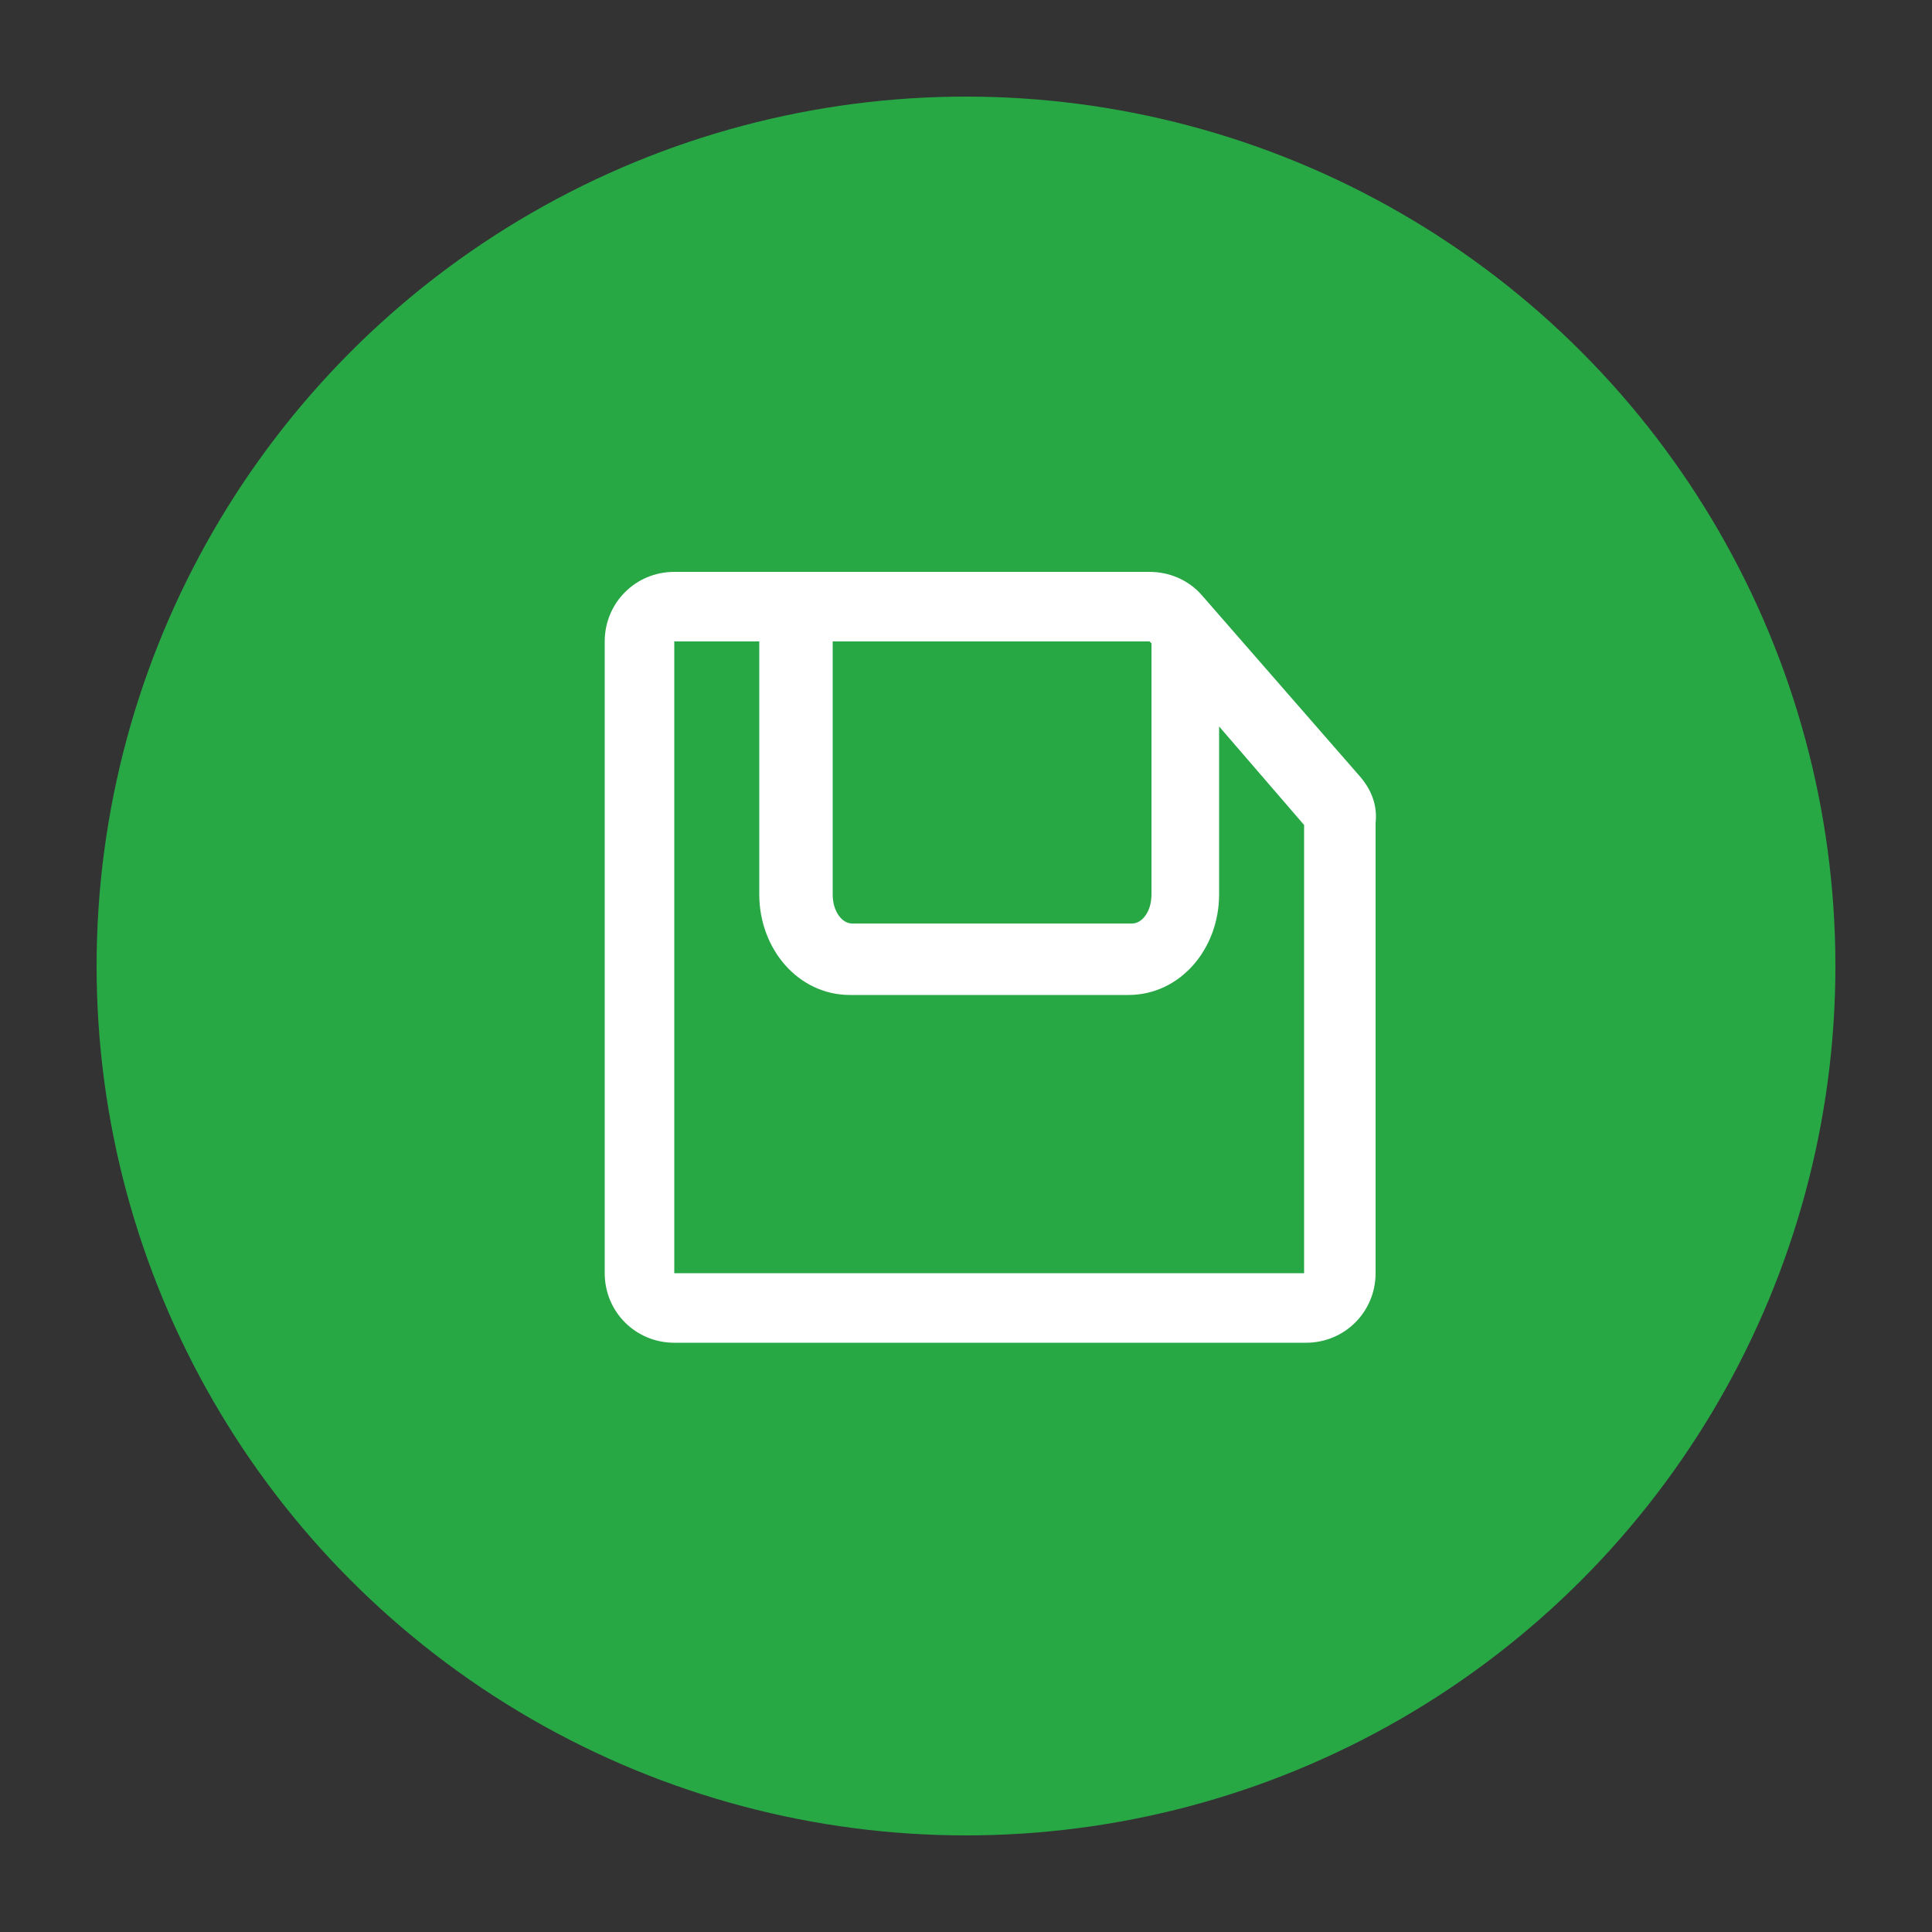
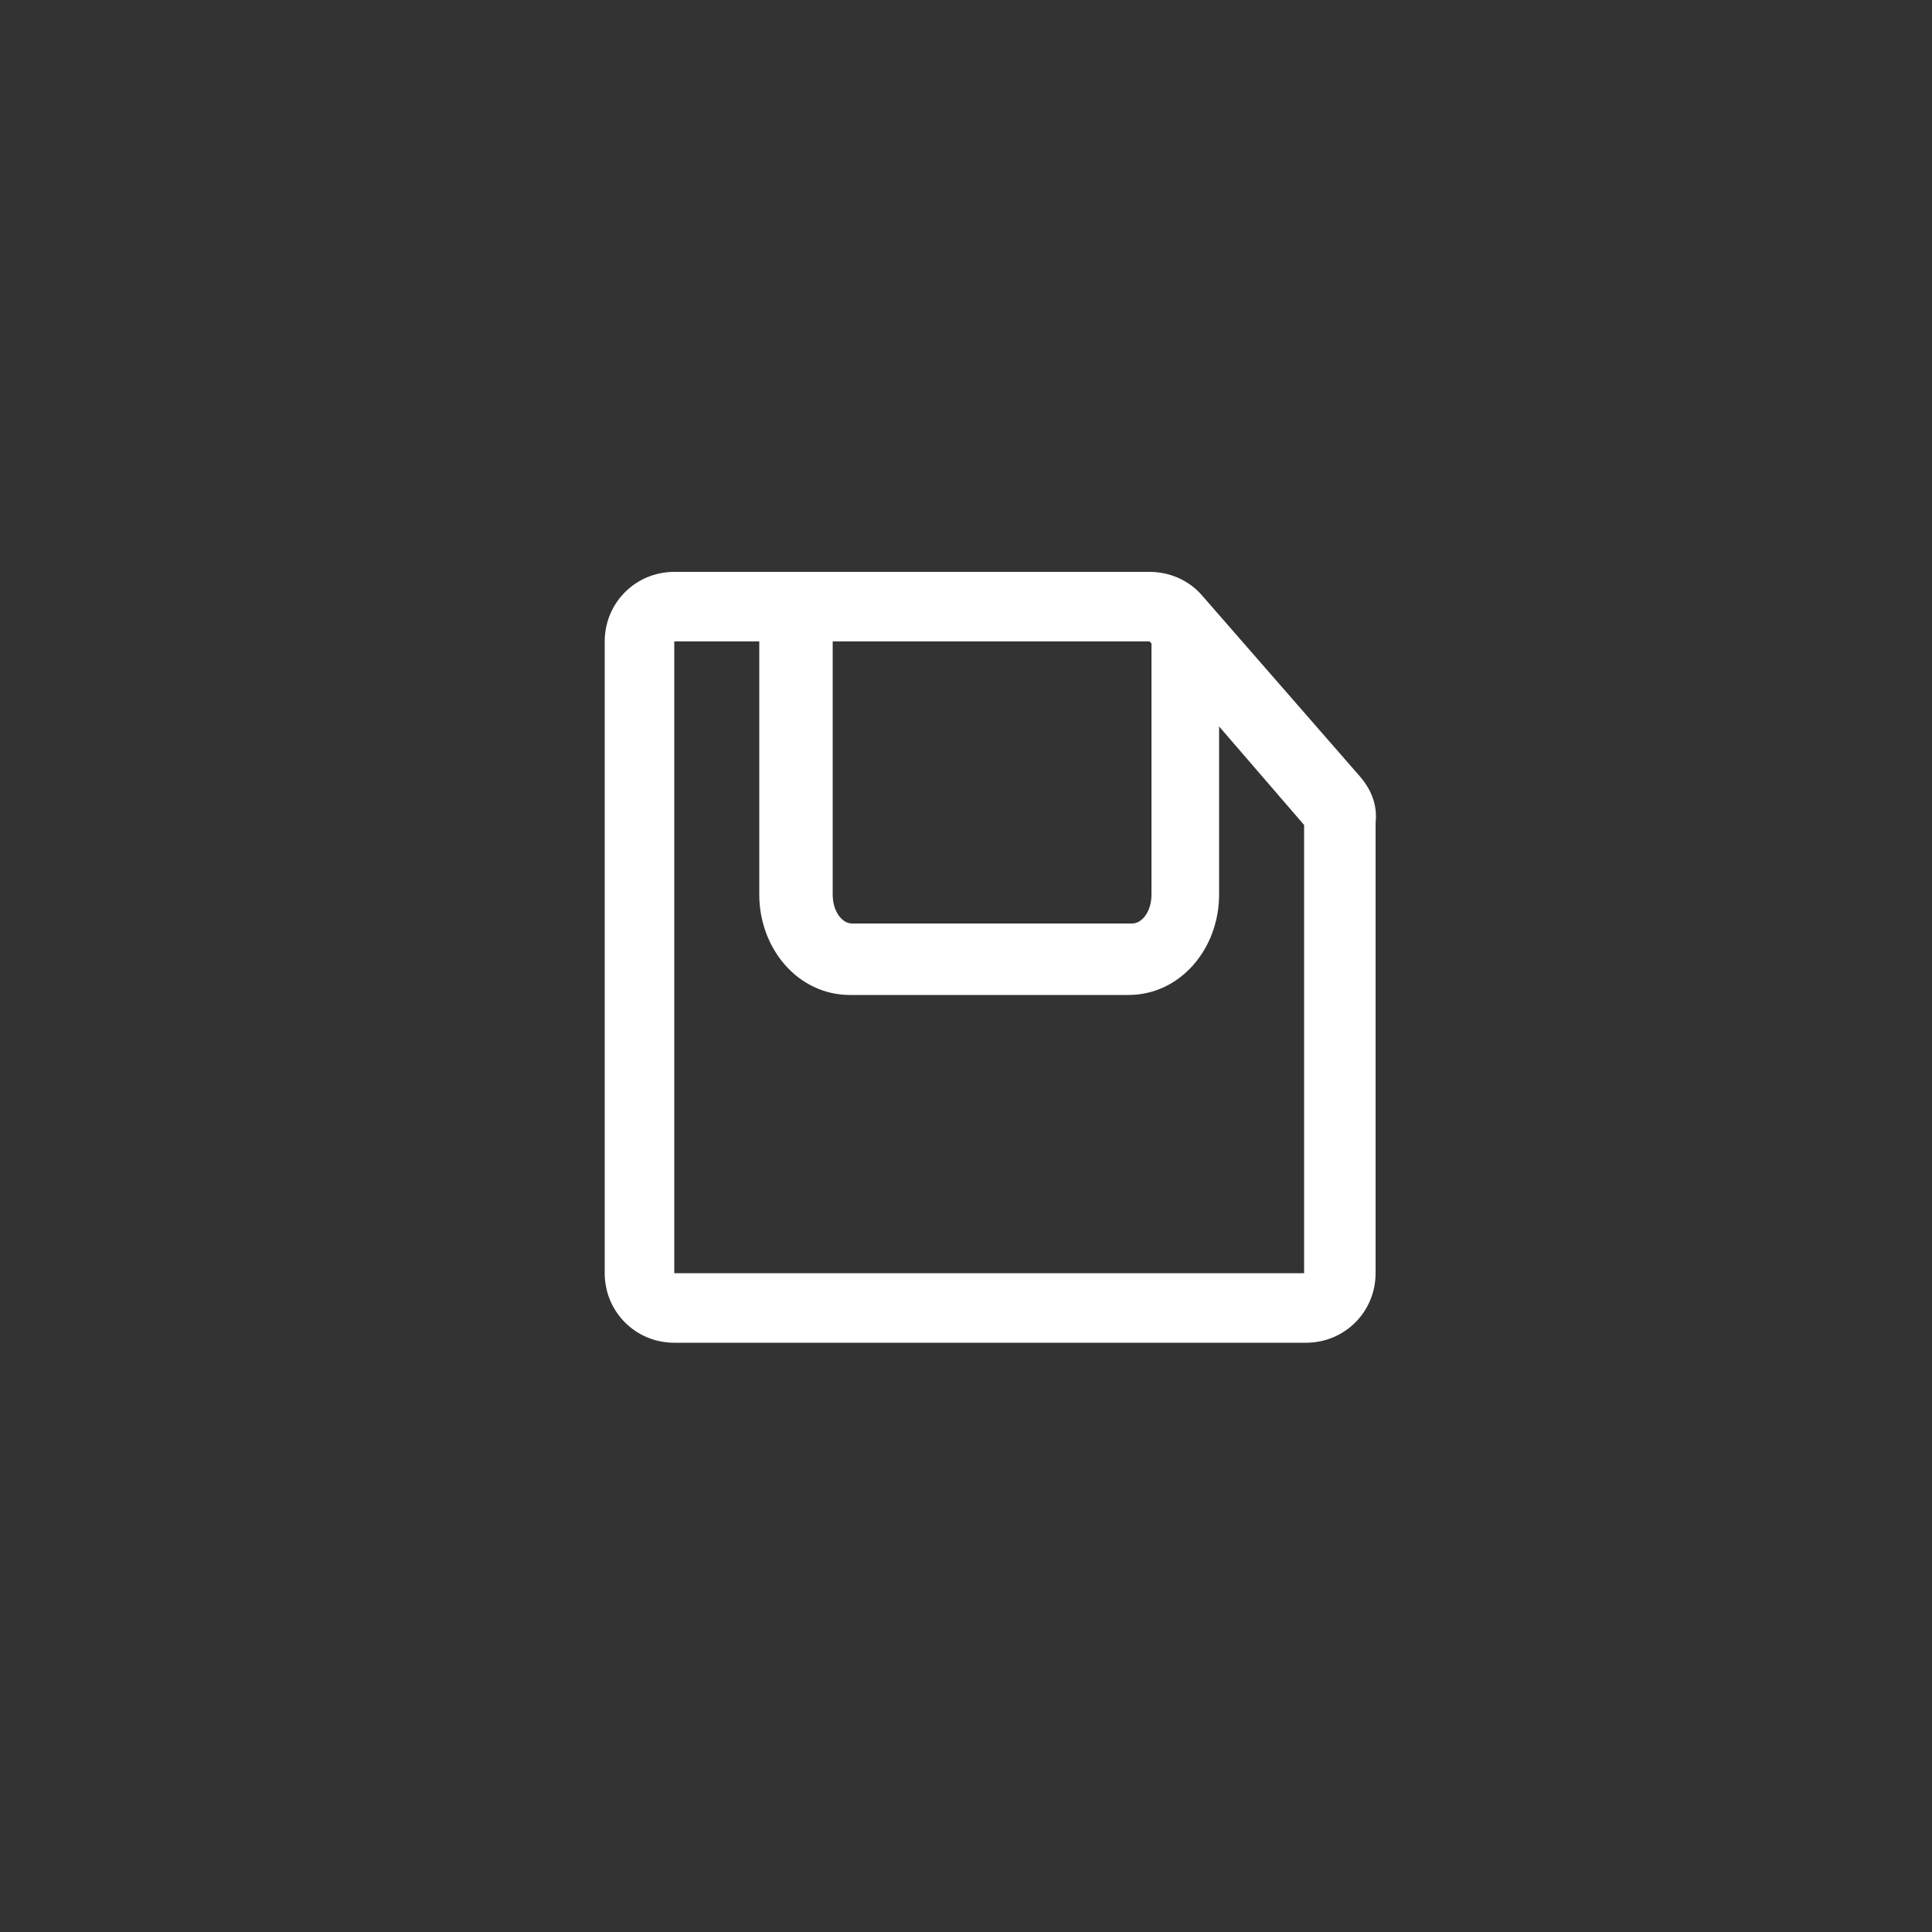
<svg xmlns="http://www.w3.org/2000/svg" version="1.1" id="图层_1" x="0px" y="0px" viewBox="0 0 100 100" style="enable-background:new 0 0 100 100;" xml:space="preserve">
  <rect x="0" y="0" width="100" height="100" fill="#333333" stroke="none" />
  <style type="text/css">
	.st0{fill:#28A745;}
	.st1{fill:#FFFFFF;}
</style>
-   <circle class="st0" cx="50" cy="50" r="45" />
  <path class="st1" d="M70.4,40.2l-8.2-9.4c-0.7-0.8-1.7-1.2-2.7-1.2H34.9c-2,0-3.6,1.6-3.6,3.6v32.7c0,2,1.6,3.6,3.6,3.6h32.7  c2,0,3.6-1.6,3.6-3.6V42.6C71.3,41.7,71,40.9,70.4,40.2z M59.6,33.3v13c0,0.9-0.5,1.5-1,1.5H44.1c-0.5,0-1-0.6-1-1.5V33.2h16.4  L59.6,33.3z M67.7,65.9H34.9V33.2h4.4v13.1c0,2.8,2,5.2,4.7,5.2h14.4c2.7,0,4.7-2.4,4.7-5.2v-8.7l4.4,5.1V65.9z" />
</svg>